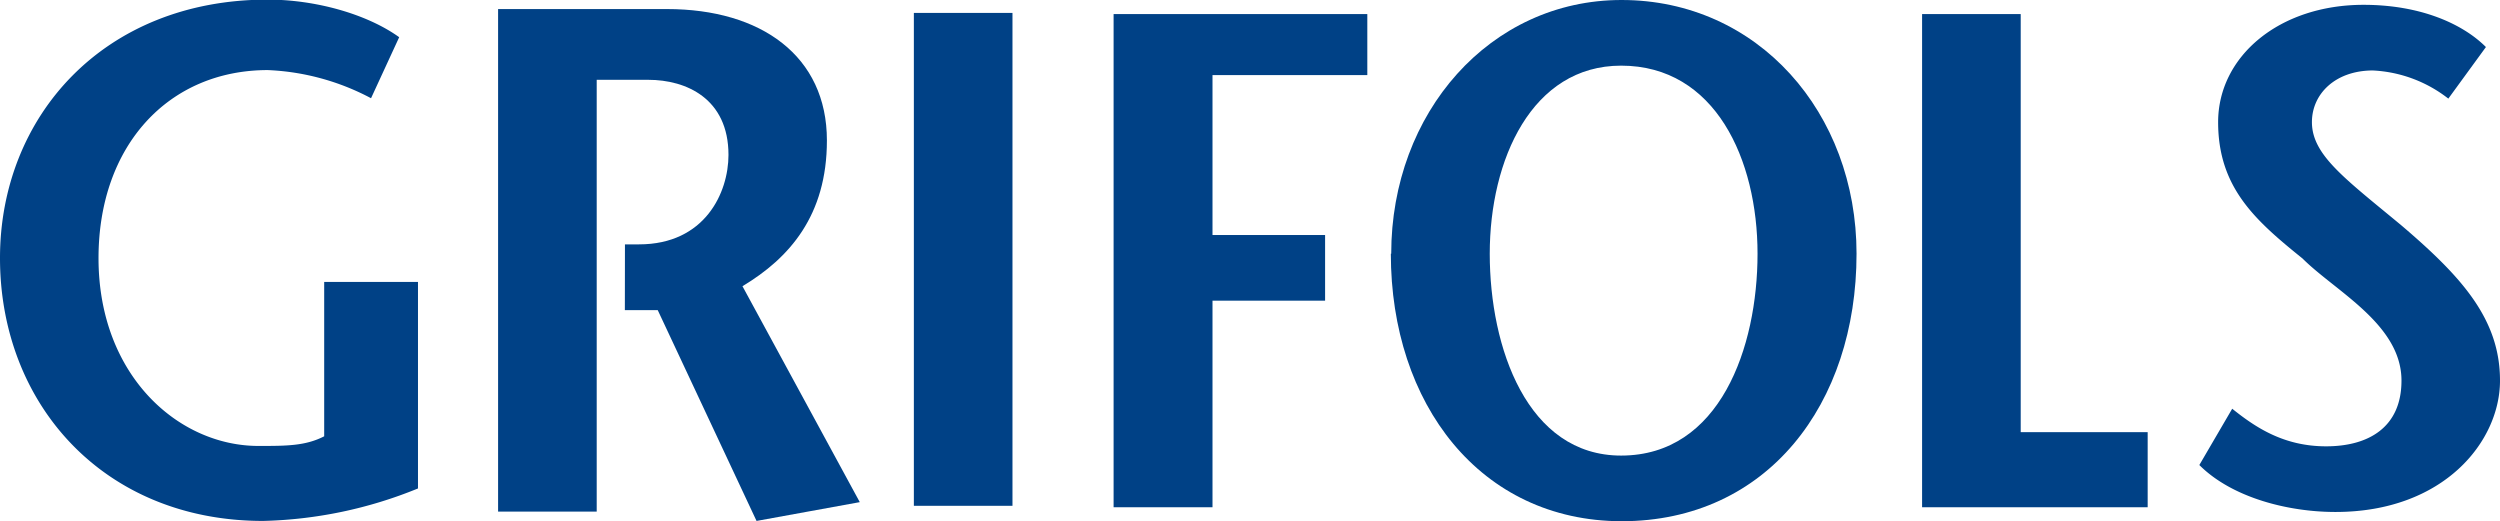
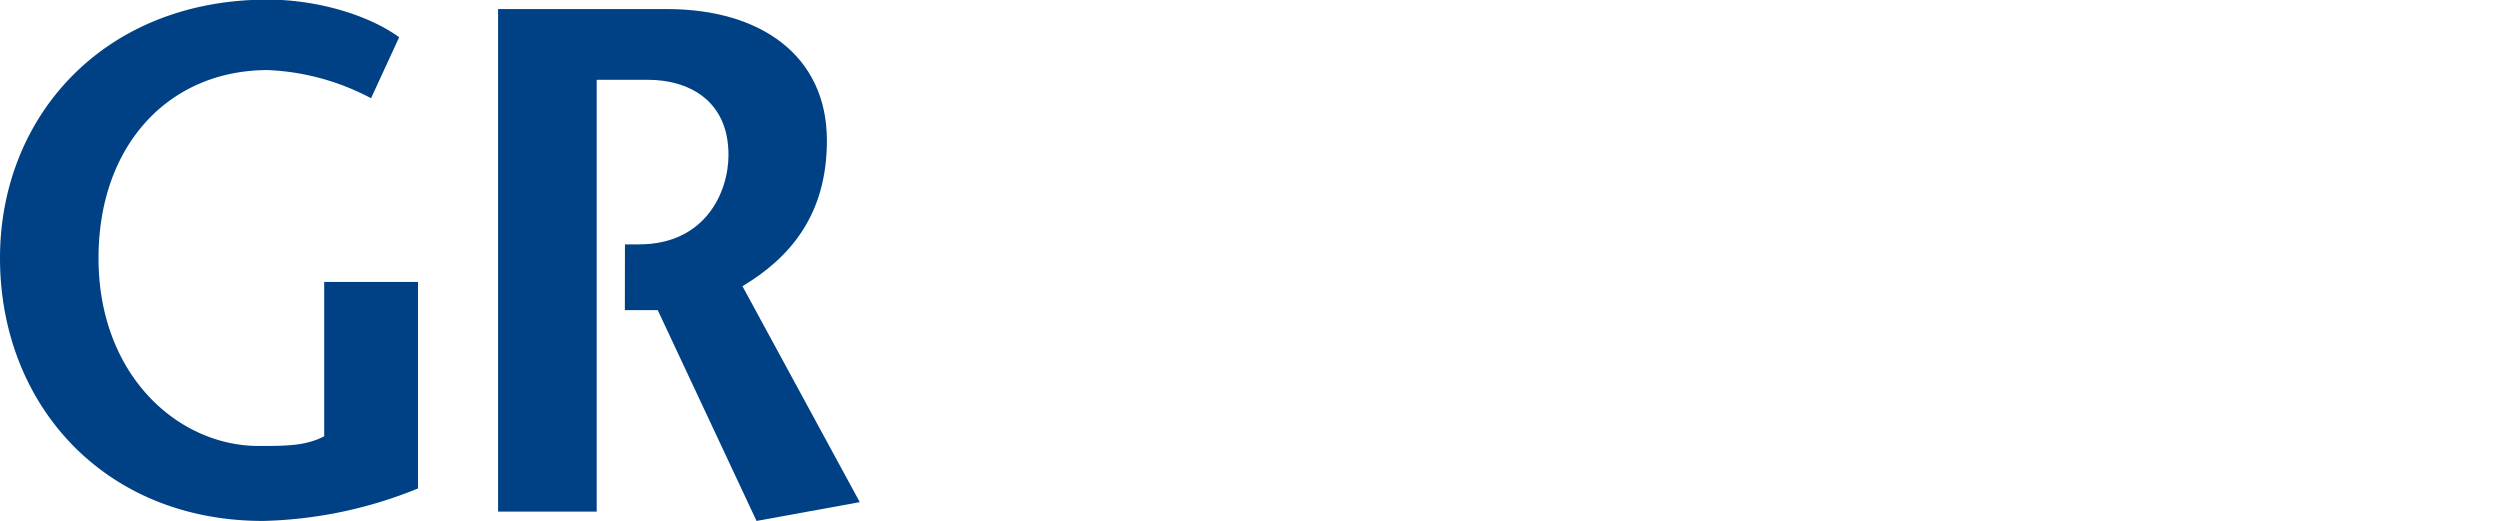
<svg xmlns="http://www.w3.org/2000/svg" viewBox="0 0 259.34 54.08">
  <defs>
    <style>.a{fill:#004186;}</style>
  </defs>
  <title>Grifols logo</title>
  <path class="a" d="M447.15,517.13h3.41L460.81,539l10.71-1.95-12.17-22.4c4.87-2.92,8.76-7.33,8.76-15.12,0-8.76-6.82-13.63-16.59-13.63H434v52.13h10.23V493.24h5.36c3.93,0,8.31,1.95,8.31,7.79,0,3.9-2.43,9.28-9.28,9.28h-1.46Z" transform="translate(-382.33 -484.96)" />
  <path class="a" d="M425.69,514.21v21.42A45.2,45.2,0,0,1,409.63,539c-16.59,0-27.3-12.17-27.3-27.27,0-14.64,10.71-26.81,27.78-26.81,4.87,0,10.23,1.46,13.63,3.9l-2.92,6.33a25,25,0,0,0-10.71-2.92c-10.26,0-17.56,7.79-17.56,19.51,0,12.17,8.28,19.48,16.59,19.48,2.92,0,4.87,0,6.82-1V514.21Z" transform="translate(-382.33 -484.96)" />
-   <rect class="a" x="94.8" y="1.34" width="10.23" height="51.13" />
-   <polygon class="a" points="141.84 7.79 125.78 7.79 125.78 24.38 137.46 24.38 137.46 31.19 125.78 31.19 125.78 52.62 115.52 52.62 115.52 1.46 141.84 1.46 141.84 7.79" />
-   <path class="a" d="M564.65,511.28c0-9.77-4.38-19.51-14.15-19.51-9.25,0-13.63,9.74-13.63,19.51s3.9,20.94,13.63,20.94C560.75,532.22,564.65,521,564.65,511.28Zm-38,0c0-14.64,10.26-26.32,23.89-26.32,14.15,0,24.38,11.69,24.38,26.32,0,15.58-9.25,27.75-24.38,27.75C535.89,539,526.61,526.87,526.61,511.28Z" transform="translate(-382.33 -484.96)" />
-   <polygon class="a" points="199.39 1.46 209.62 1.46 209.62 44.83 222.79 44.83 222.79 52.62 199.39 52.62 199.39 1.46" />
-   <path class="a" d="M636.31,495.19a13.81,13.81,0,0,0-7.82-2.92c-3.9,0-6.33,2.43-6.33,5.36,0,3.41,3.41,5.84,9.28,10.71,6.33,5.39,10.23,9.77,10.23,16.1s-5.84,13.63-17.07,13.63c-4.87,0-10.71-1.46-14.12-4.87l3.41-5.84c2.43,1.95,5.36,3.9,9.74,3.9s7.82-1.95,7.82-6.82c0-5.84-6.85-9.25-10.26-12.66-4.87-3.93-8.76-7.33-8.76-14.15s6.33-12.17,15.09-12.17c5.87,0,10.26,1.95,12.69,4.38Z" transform="translate(-382.33 -484.96)" />
</svg>